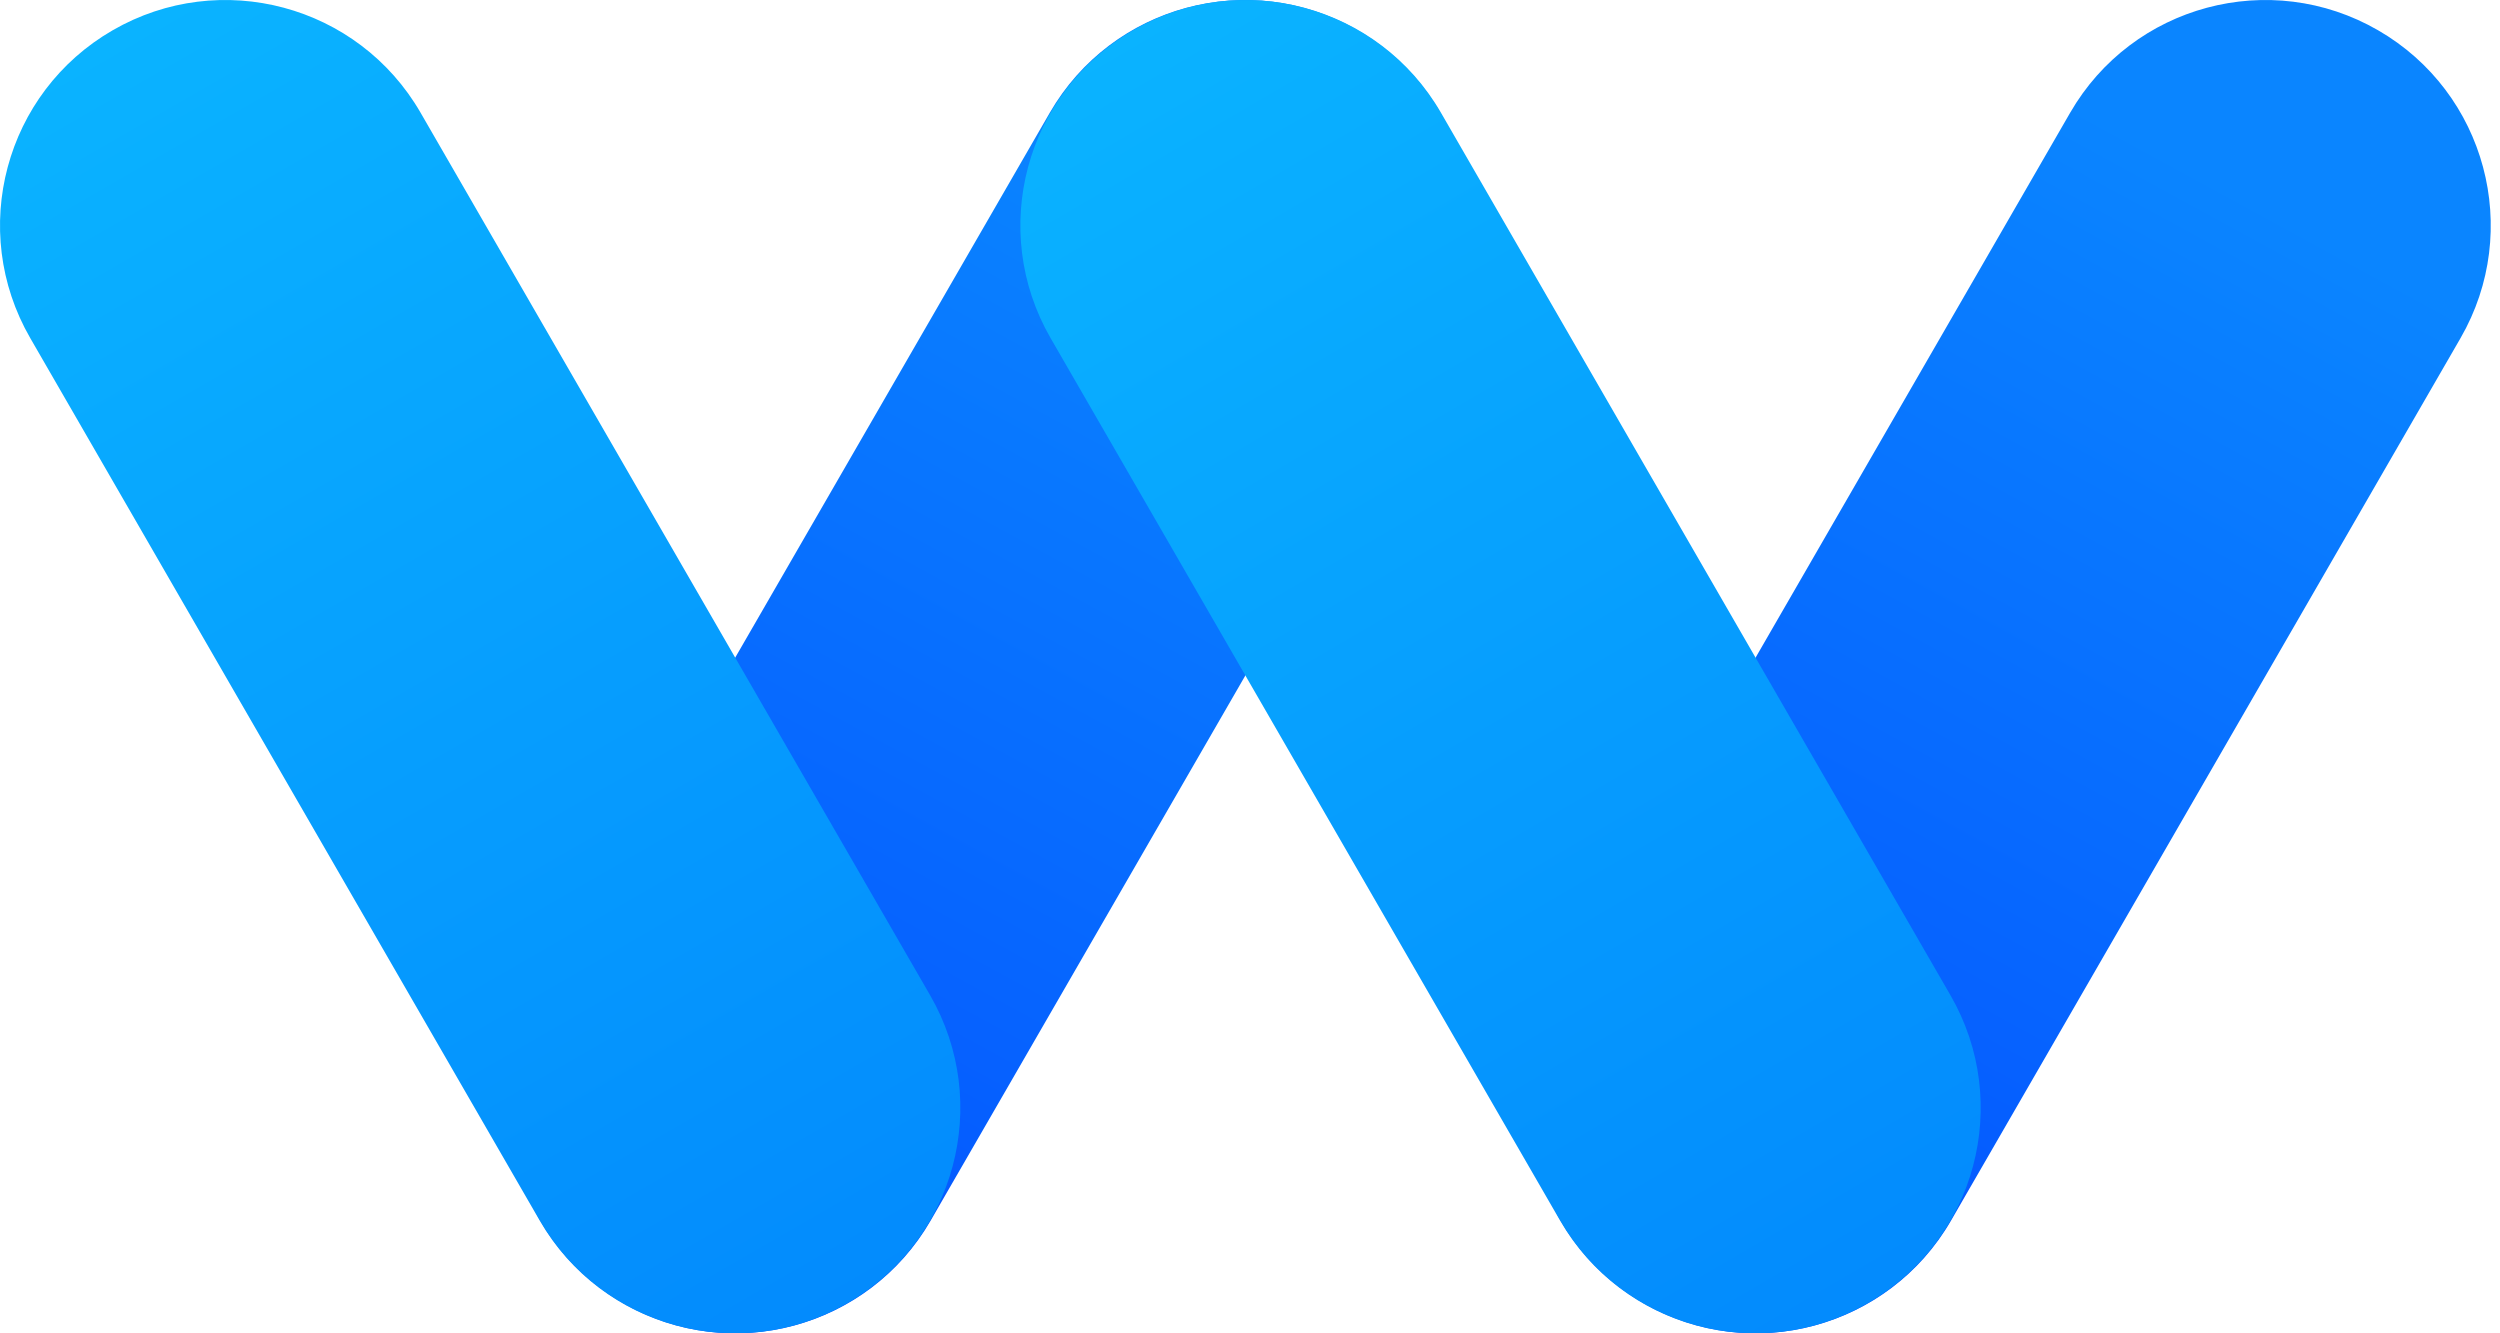
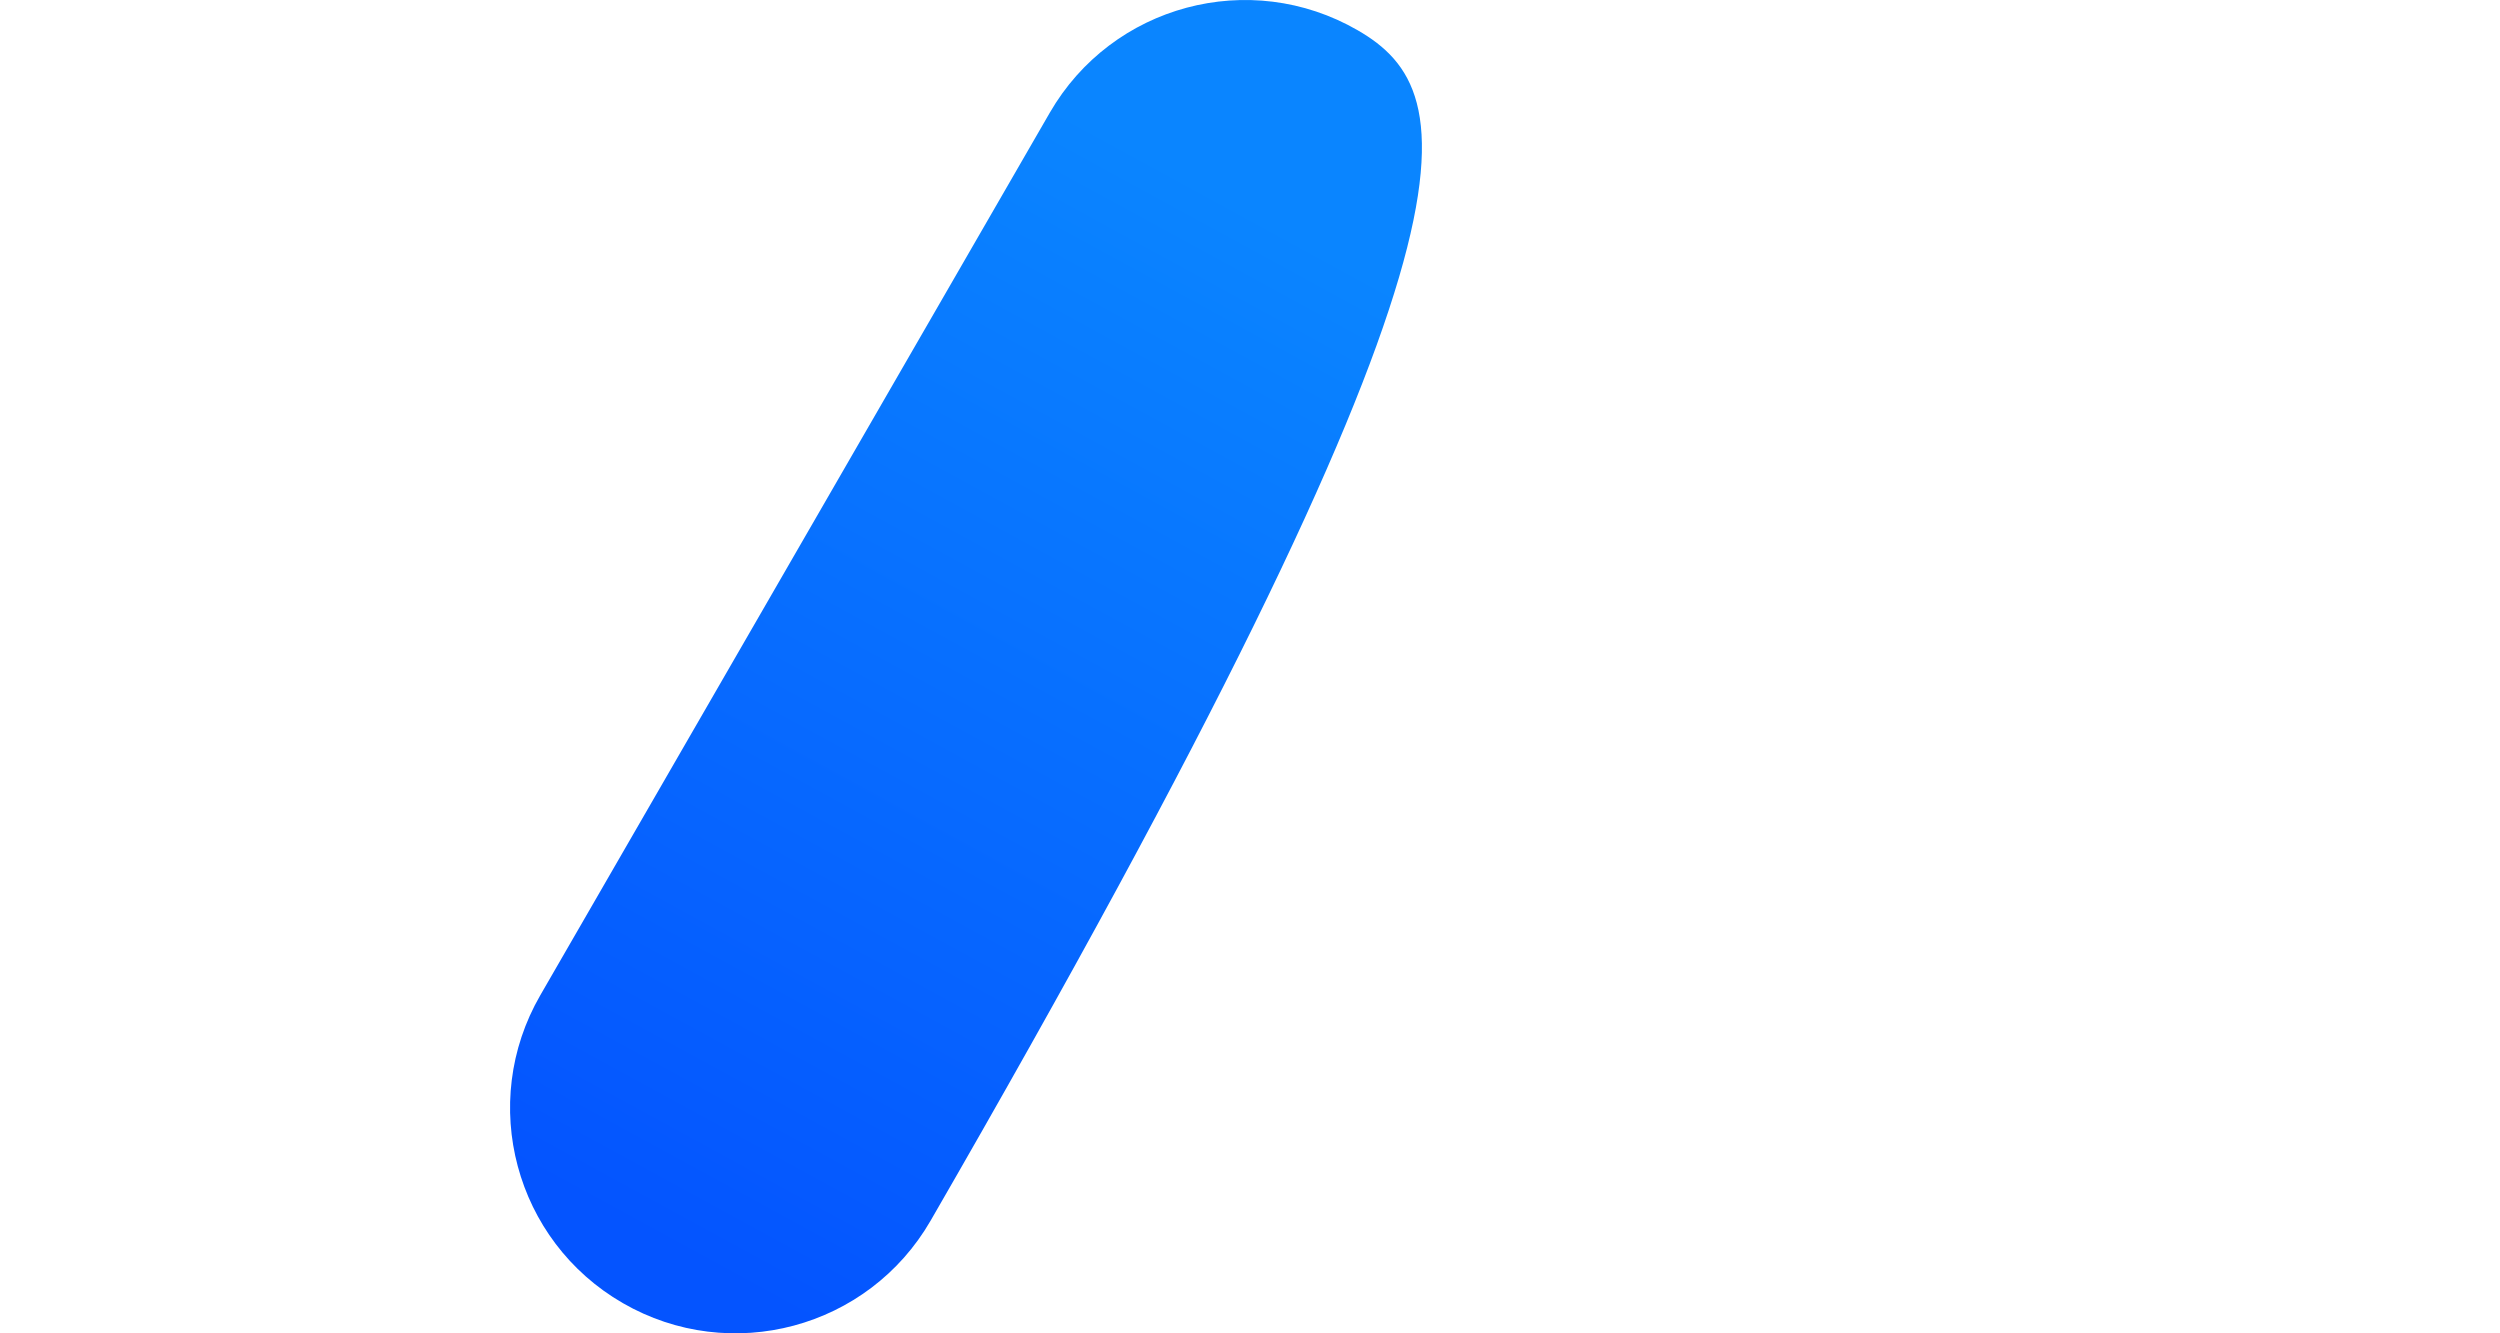
<svg xmlns="http://www.w3.org/2000/svg" width="60" height="32" viewBox="0 0 60 32" fill="none">
  <g clip-path="url(#clip0_2210_3636)">
-     <path d="M32.584 0.726C29.997 -0.768 26.689 0.118 25.195 2.705L12.967 23.886C11.473 26.473 12.36 29.781 14.947 31.274C17.534 32.768 20.842 31.882 22.335 29.295L34.564 8.114C36.058 5.527 35.171 2.219 32.584 0.726Z" fill="url(#paint0_linear_2210_3636)" />
-     <path d="M20.343 31.274C17.756 32.768 14.448 31.882 12.954 29.295L0.726 8.114C-0.768 5.527 0.118 2.219 2.705 0.726C5.292 -0.768 8.6 0.118 10.094 2.705L22.323 23.886C23.816 26.473 22.93 29.781 20.343 31.274Z" fill="url(#paint1_linear_2210_3636)" />
-     <path d="M57.073 0.726C54.486 -0.768 51.178 0.118 49.684 2.705L37.456 23.886C35.962 26.473 36.848 29.781 39.435 31.274C42.022 32.768 45.33 31.882 46.824 29.295L59.053 8.114C60.546 5.527 59.66 2.219 57.073 0.726Z" fill="url(#paint2_linear_2210_3636)" />
-     <path d="M44.832 31.274C42.245 32.768 38.937 31.882 37.443 29.295L25.214 8.114C23.721 5.527 24.607 2.219 27.194 0.726C29.781 -0.768 33.089 0.118 34.583 2.705L46.811 23.886C48.305 26.473 47.419 29.781 44.832 31.274Z" fill="url(#paint3_linear_2210_3636)" />
+     <path d="M32.584 0.726C29.997 -0.768 26.689 0.118 25.195 2.705L12.967 23.886C11.473 26.473 12.36 29.781 14.947 31.274C17.534 32.768 20.842 31.882 22.335 29.295C36.058 5.527 35.171 2.219 32.584 0.726Z" fill="url(#paint0_linear_2210_3636)" />
  </g>
  <defs>
    <linearGradient id="paint0_linear_2210_3636" x1="15.934" y1="29.953" x2="29.67" y2="4.789" gradientUnits="userSpaceOnUse">
      <stop stop-color="#0454FF" />
      <stop offset="1" stop-color="#0A85FF" />
    </linearGradient>
    <linearGradient id="paint1_linear_2210_3636" x1="20.334" y1="31.28" x2="2.765" y2="0.809" gradientUnits="userSpaceOnUse">
      <stop stop-color="#038BFD" />
      <stop offset="1" stop-color="#0AB3FF" />
    </linearGradient>
    <linearGradient id="paint2_linear_2210_3636" x1="40.424" y1="29.951" x2="54.159" y2="4.787" gradientUnits="userSpaceOnUse">
      <stop stop-color="#0454FF" />
      <stop offset="1" stop-color="#0A85FF" />
    </linearGradient>
    <linearGradient id="paint3_linear_2210_3636" x1="44.714" y1="30.897" x2="27.077" y2="0.701" gradientUnits="userSpaceOnUse">
      <stop stop-color="#038BFD" />
      <stop offset="1" stop-color="#0AB3FF" />
    </linearGradient>
    <clipPath id="clip0_2210_3636">
      <rect width="60" height="32" fill="white" />
    </clipPath>
  </defs>
</svg>